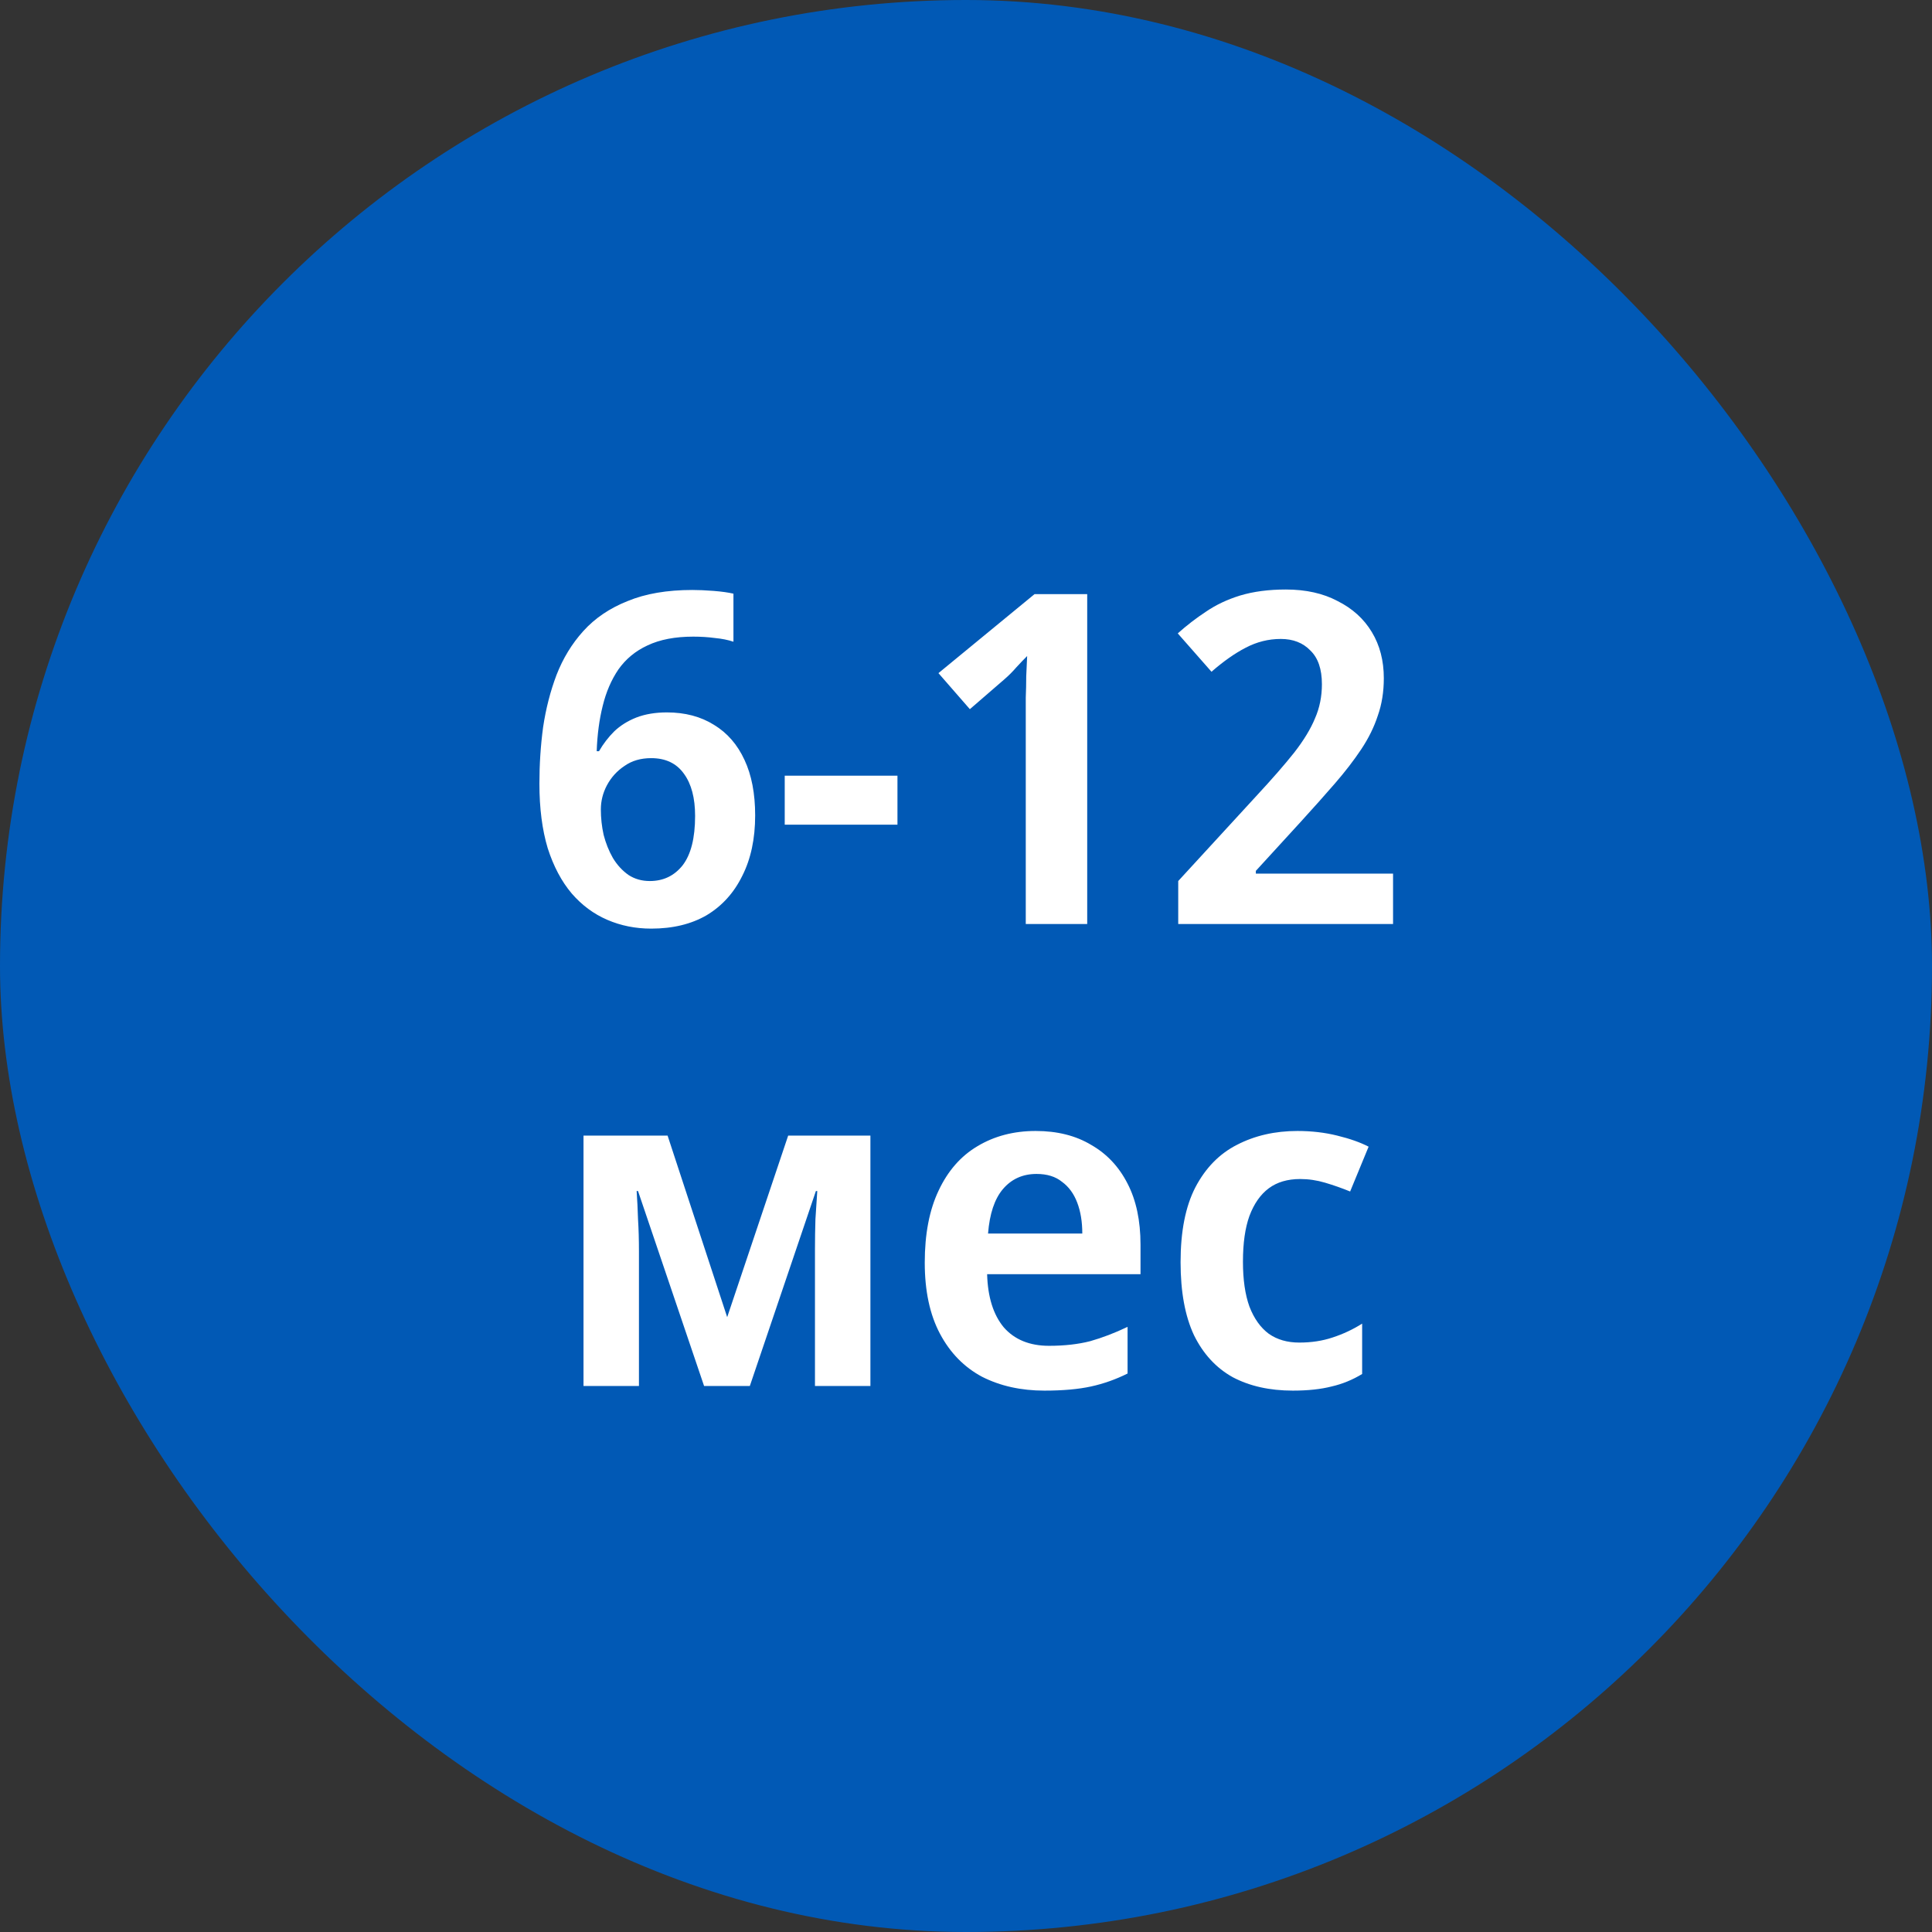
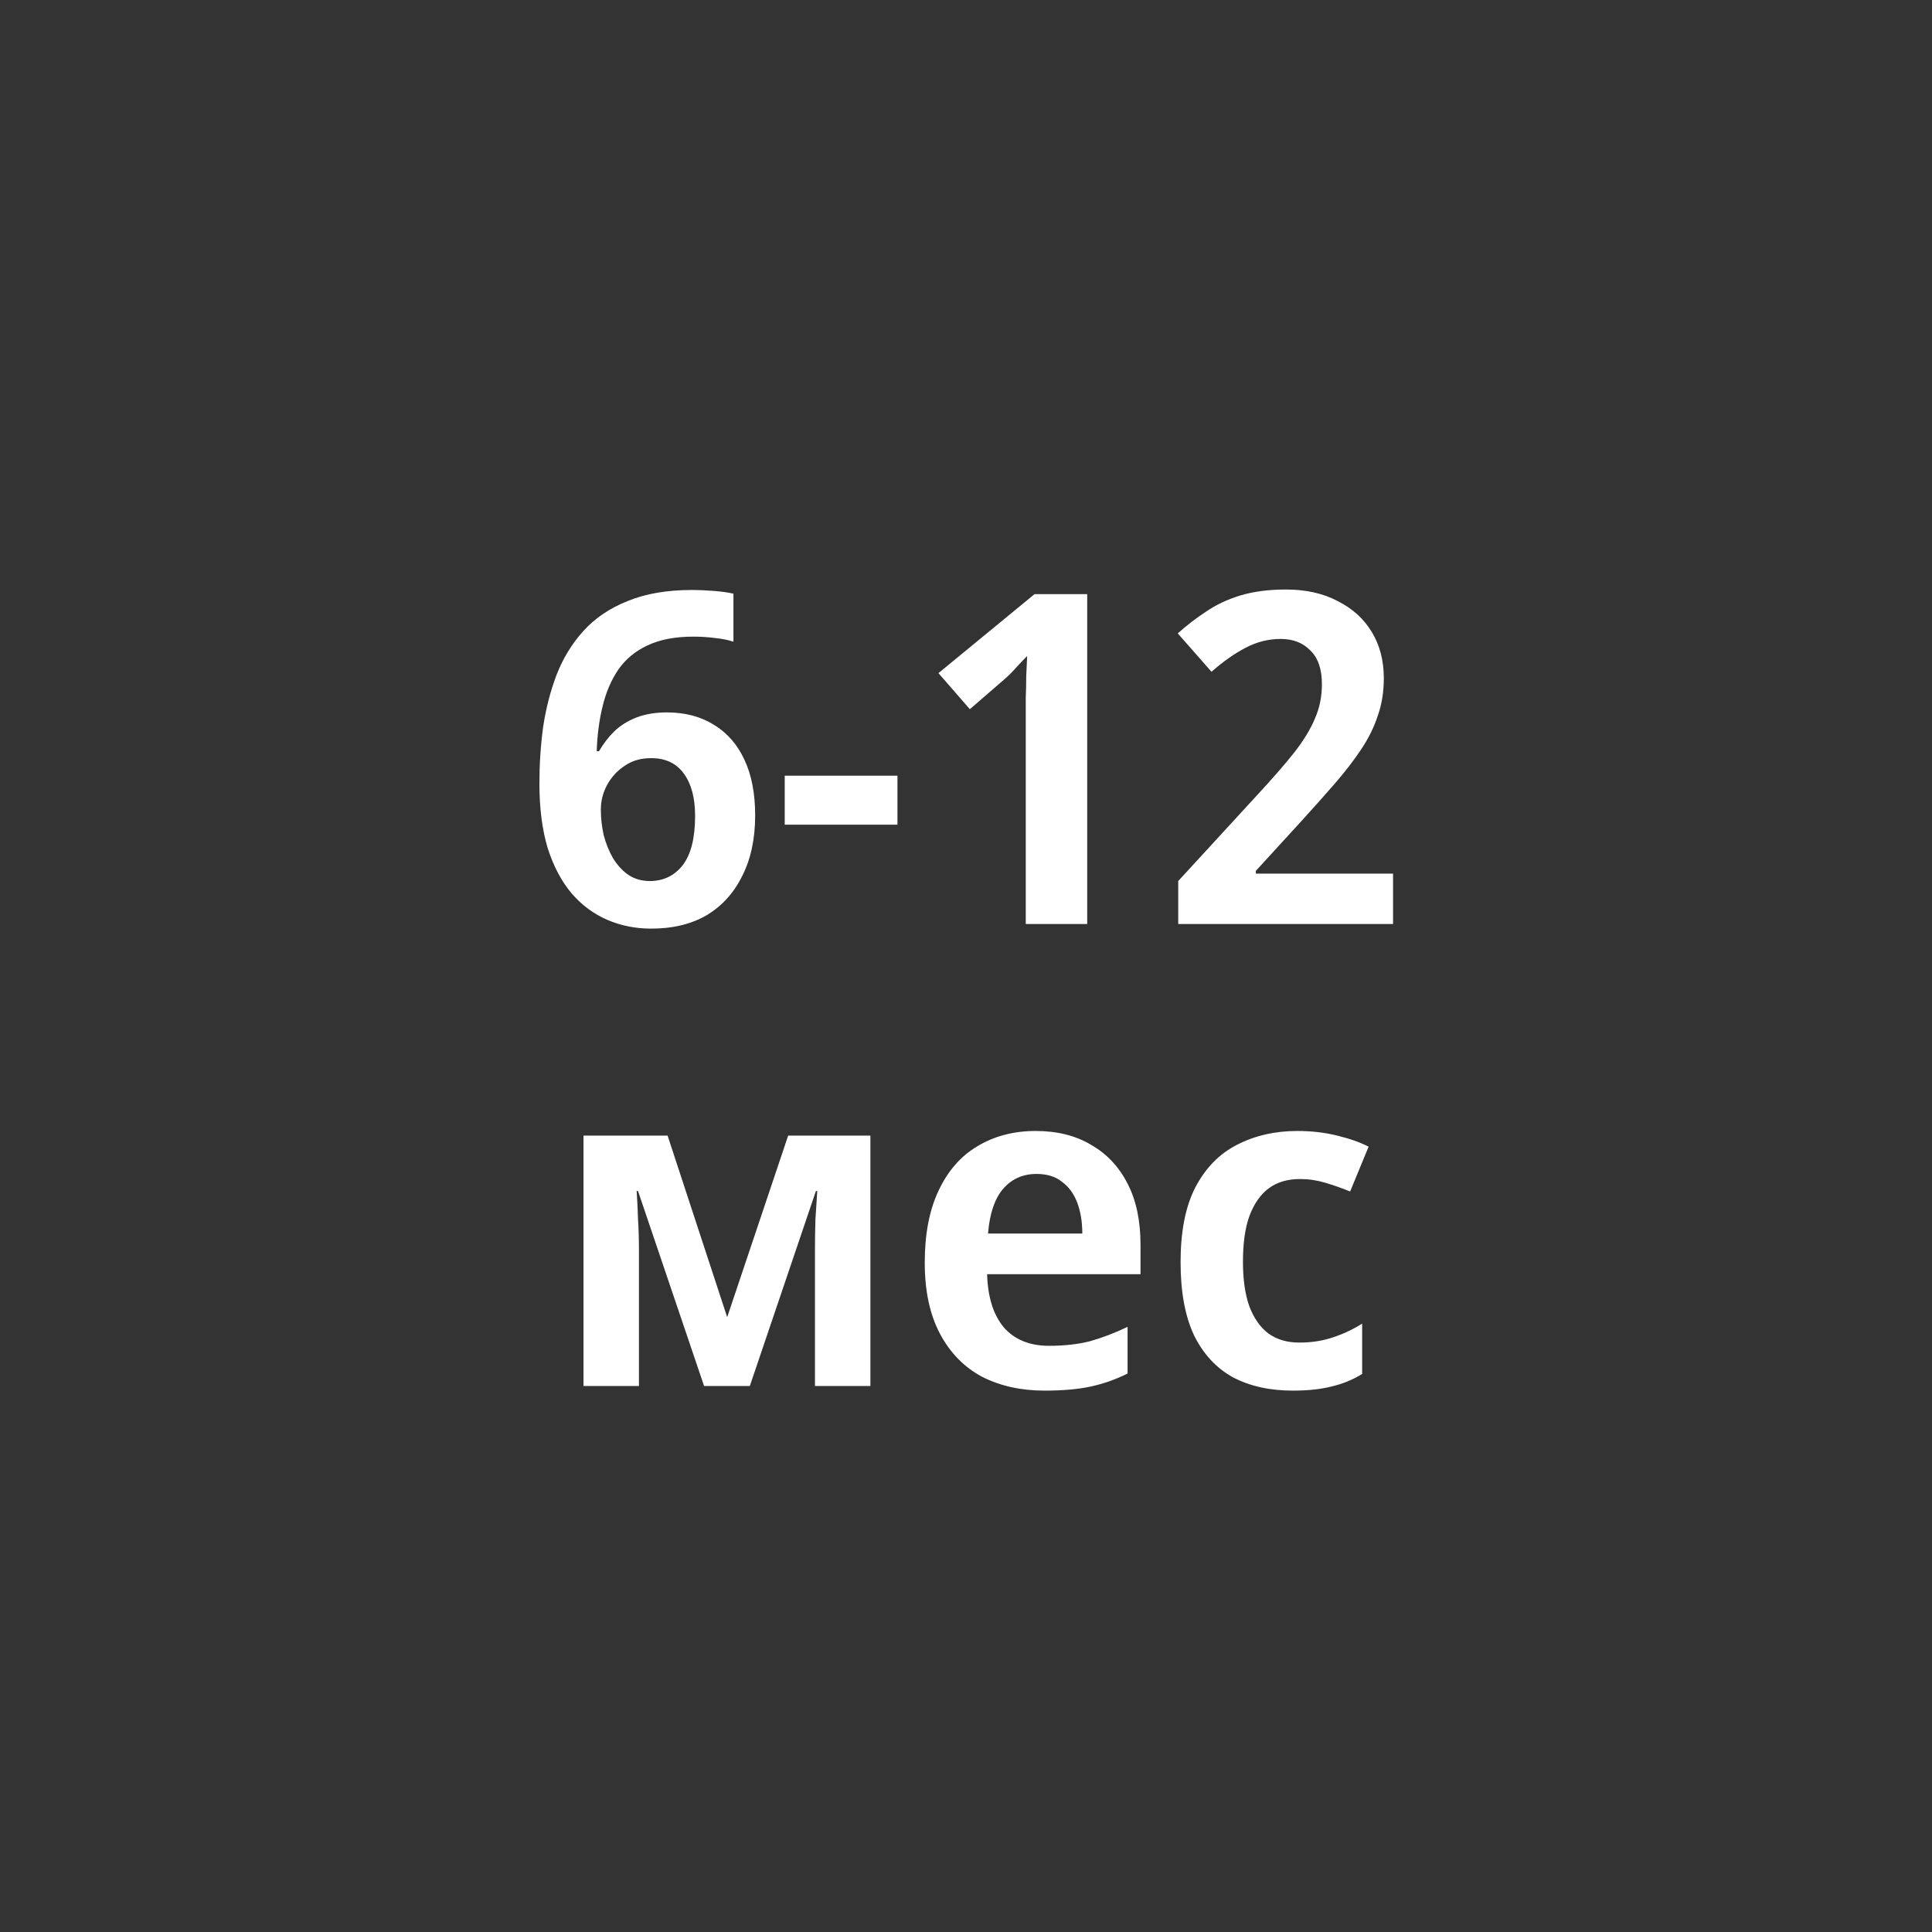
<svg xmlns="http://www.w3.org/2000/svg" width="46" height="46" viewBox="0 0 46 46" fill="none">
  <rect x="0" y="0" width="46" height="46" fill="#333333" stroke="none" />
-   <rect width="46" height="46" rx="23" fill="#0159B5" />
  <path d="M12.843 18.656C12.843 18.201 12.872 17.754 12.931 17.314C12.997 16.874 13.103 16.46 13.25 16.071C13.404 15.675 13.616 15.327 13.888 15.026C14.166 14.718 14.518 14.48 14.944 14.311C15.369 14.135 15.882 14.047 16.484 14.047C16.63 14.047 16.799 14.054 16.99 14.069C17.18 14.084 17.338 14.106 17.463 14.135V15.279C17.331 15.235 17.184 15.206 17.023 15.191C16.861 15.169 16.689 15.158 16.506 15.158C16.073 15.158 15.71 15.228 15.417 15.367C15.131 15.499 14.9 15.69 14.724 15.939C14.555 16.188 14.43 16.478 14.35 16.808C14.269 17.131 14.221 17.49 14.207 17.886H14.262C14.364 17.71 14.485 17.552 14.625 17.413C14.771 17.274 14.947 17.164 15.153 17.083C15.365 17.002 15.607 16.962 15.879 16.962C16.311 16.962 16.685 17.061 17.001 17.259C17.316 17.45 17.558 17.728 17.727 18.095C17.895 18.454 17.98 18.894 17.98 19.415C17.98 19.972 17.877 20.453 17.672 20.856C17.474 21.259 17.191 21.571 16.825 21.791C16.458 22.004 16.018 22.11 15.505 22.11C15.131 22.11 14.782 22.04 14.46 21.901C14.137 21.762 13.855 21.553 13.613 21.274C13.371 20.988 13.18 20.629 13.041 20.196C12.909 19.756 12.843 19.243 12.843 18.656ZM15.472 20.977C15.794 20.977 16.055 20.852 16.253 20.603C16.451 20.346 16.55 19.954 16.55 19.426C16.55 19.001 16.462 18.667 16.286 18.425C16.11 18.176 15.849 18.051 15.505 18.051C15.255 18.051 15.043 18.113 14.867 18.238C14.691 18.355 14.551 18.509 14.449 18.7C14.353 18.883 14.306 19.074 14.306 19.272C14.306 19.477 14.328 19.679 14.372 19.877C14.423 20.075 14.496 20.258 14.592 20.427C14.694 20.596 14.819 20.731 14.966 20.834C15.112 20.929 15.281 20.977 15.472 20.977ZM18.684 19.635V18.469H21.368V19.635H18.684ZM25.886 22H24.423V17.105C24.423 16.944 24.423 16.779 24.423 16.61C24.43 16.441 24.434 16.273 24.434 16.104C24.441 15.928 24.449 15.767 24.456 15.62C24.383 15.693 24.298 15.781 24.203 15.884C24.115 15.987 24.016 16.086 23.906 16.181L23.092 16.885L22.344 16.027L24.632 14.146H25.886V22ZM33.168 22H28.053V20.977L29.912 18.953C30.286 18.55 30.587 18.205 30.814 17.919C31.042 17.626 31.207 17.354 31.309 17.105C31.419 16.856 31.474 16.584 31.474 16.291C31.474 15.932 31.383 15.664 31.199 15.488C31.023 15.305 30.789 15.213 30.495 15.213C30.202 15.213 29.923 15.283 29.659 15.422C29.403 15.554 29.131 15.745 28.845 15.994L28.042 15.081C28.255 14.89 28.479 14.718 28.713 14.564C28.948 14.403 29.219 14.274 29.527 14.179C29.843 14.084 30.206 14.036 30.616 14.036C31.093 14.036 31.504 14.128 31.848 14.311C32.2 14.487 32.472 14.733 32.662 15.048C32.853 15.363 32.948 15.73 32.948 16.148C32.948 16.471 32.901 16.768 32.805 17.039C32.717 17.31 32.585 17.578 32.409 17.842C32.233 18.106 32.024 18.377 31.782 18.656C31.54 18.935 31.269 19.239 30.968 19.569L29.901 20.735V20.801H33.168V22ZM20.724 27.038V33H19.404V29.744C19.404 29.502 19.408 29.264 19.415 29.029C19.43 28.794 19.444 28.571 19.459 28.358H19.426L17.853 33H16.764L15.191 28.358H15.158C15.173 28.571 15.184 28.794 15.191 29.029C15.206 29.264 15.213 29.517 15.213 29.788V33H13.893V27.038H15.895L17.314 31.361L18.766 27.038H20.724ZM24.658 26.928C25.171 26.928 25.611 27.038 25.978 27.258C26.352 27.471 26.642 27.779 26.847 28.182C27.052 28.578 27.155 29.062 27.155 29.634V30.338H23.503C23.518 30.881 23.65 31.302 23.899 31.603C24.156 31.896 24.515 32.043 24.977 32.043C25.344 32.043 25.67 32.006 25.956 31.933C26.242 31.852 26.539 31.739 26.847 31.592V32.703C26.568 32.842 26.279 32.945 25.978 33.011C25.677 33.077 25.307 33.11 24.867 33.11C24.31 33.11 23.815 33 23.382 32.78C22.957 32.553 22.623 32.212 22.381 31.757C22.139 31.302 22.018 30.738 22.018 30.063C22.018 29.381 22.128 28.809 22.348 28.347C22.568 27.878 22.876 27.526 23.272 27.291C23.675 27.049 24.137 26.928 24.658 26.928ZM24.68 27.951C24.35 27.951 24.082 28.072 23.877 28.314C23.679 28.549 23.562 28.901 23.525 29.37H25.769C25.769 29.091 25.729 28.846 25.648 28.633C25.567 28.42 25.446 28.255 25.285 28.138C25.131 28.013 24.929 27.951 24.68 27.951ZM30.782 33.11C30.232 33.11 29.755 33.004 29.352 32.791C28.956 32.571 28.648 32.237 28.428 31.79C28.215 31.335 28.109 30.756 28.109 30.052C28.109 29.319 28.226 28.725 28.461 28.27C28.703 27.808 29.033 27.471 29.451 27.258C29.876 27.038 30.356 26.928 30.892 26.928C31.229 26.928 31.544 26.965 31.838 27.038C32.138 27.111 32.388 27.199 32.586 27.302L32.146 28.369C31.948 28.288 31.75 28.219 31.552 28.16C31.354 28.101 31.156 28.072 30.958 28.072C30.657 28.072 30.408 28.145 30.21 28.292C30.012 28.439 29.858 28.659 29.748 28.952C29.645 29.238 29.594 29.601 29.594 30.041C29.594 30.466 29.645 30.822 29.748 31.108C29.858 31.394 30.012 31.61 30.21 31.757C30.408 31.896 30.65 31.966 30.936 31.966C31.222 31.966 31.486 31.926 31.728 31.845C31.977 31.764 32.212 31.654 32.432 31.515V32.714C32.204 32.853 31.962 32.952 31.706 33.011C31.449 33.077 31.141 33.11 30.782 33.11Z" fill="white" />
</svg>